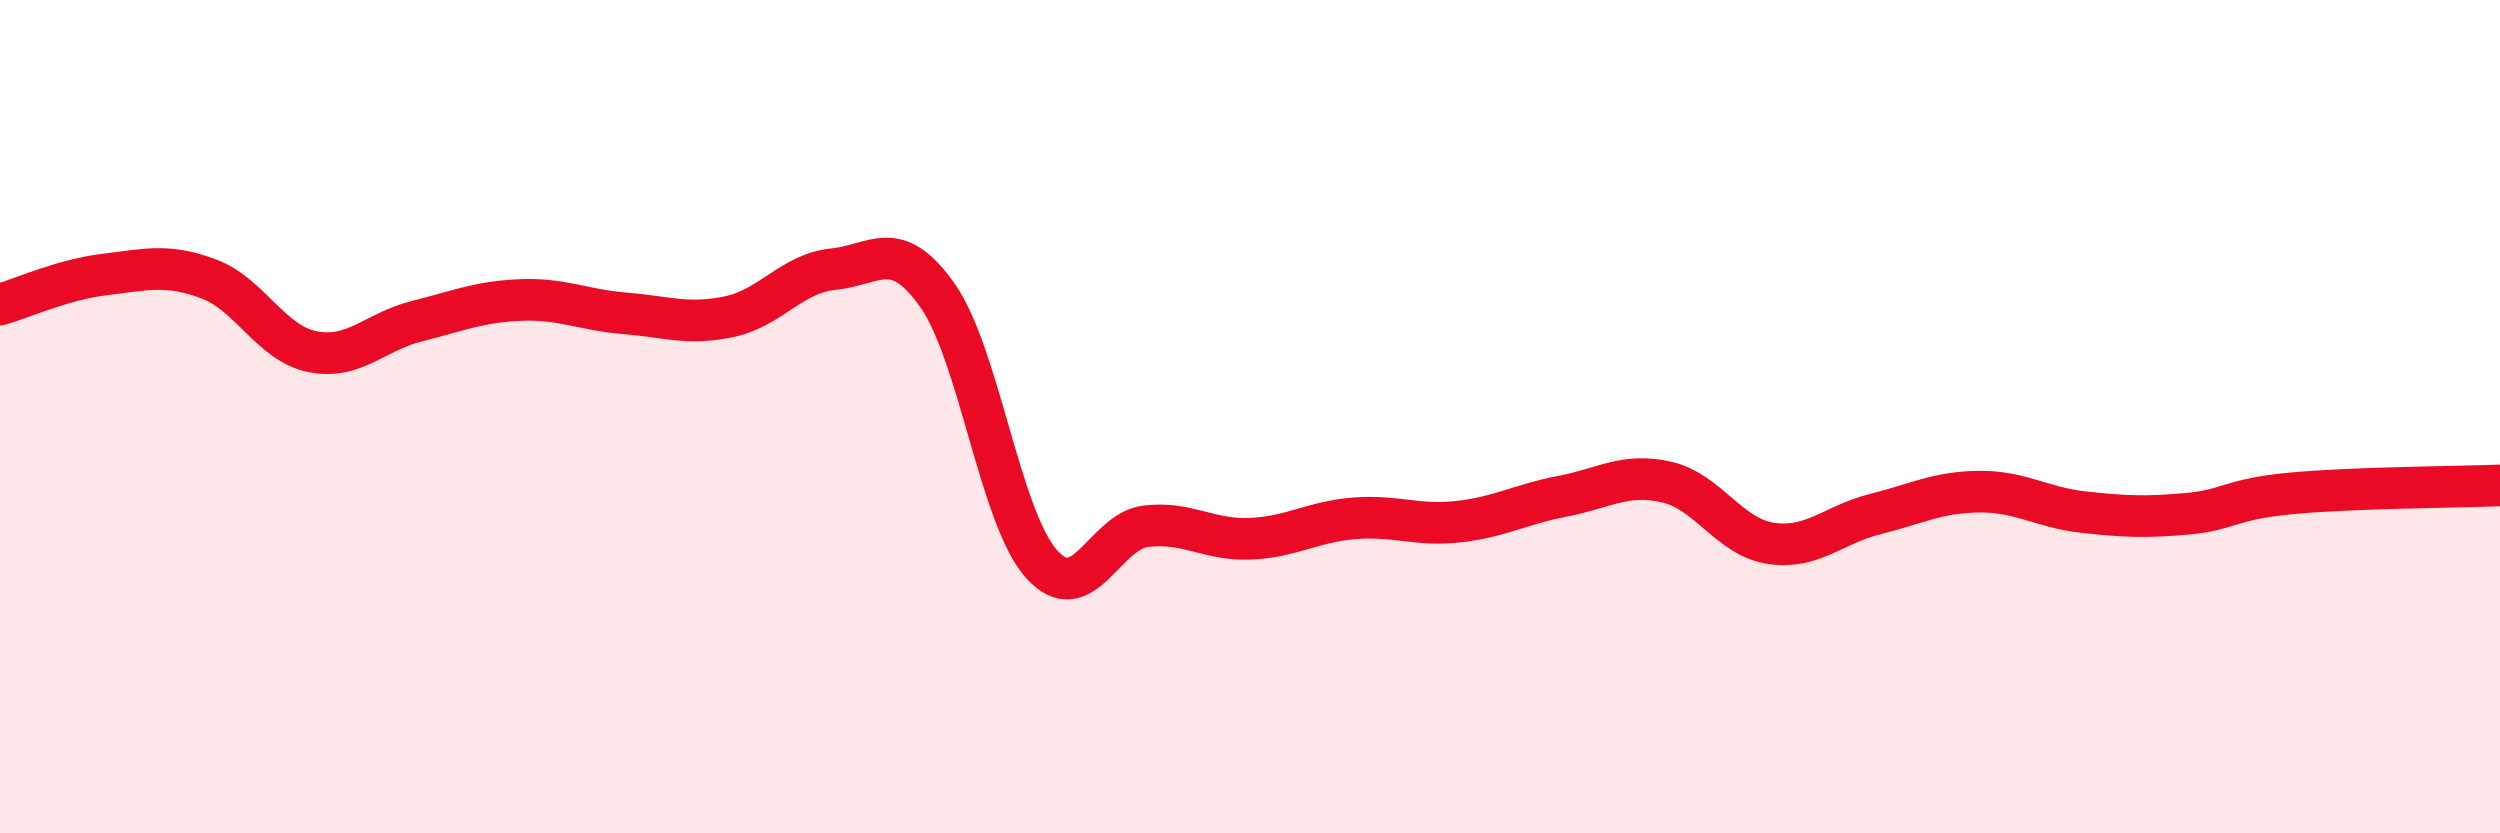
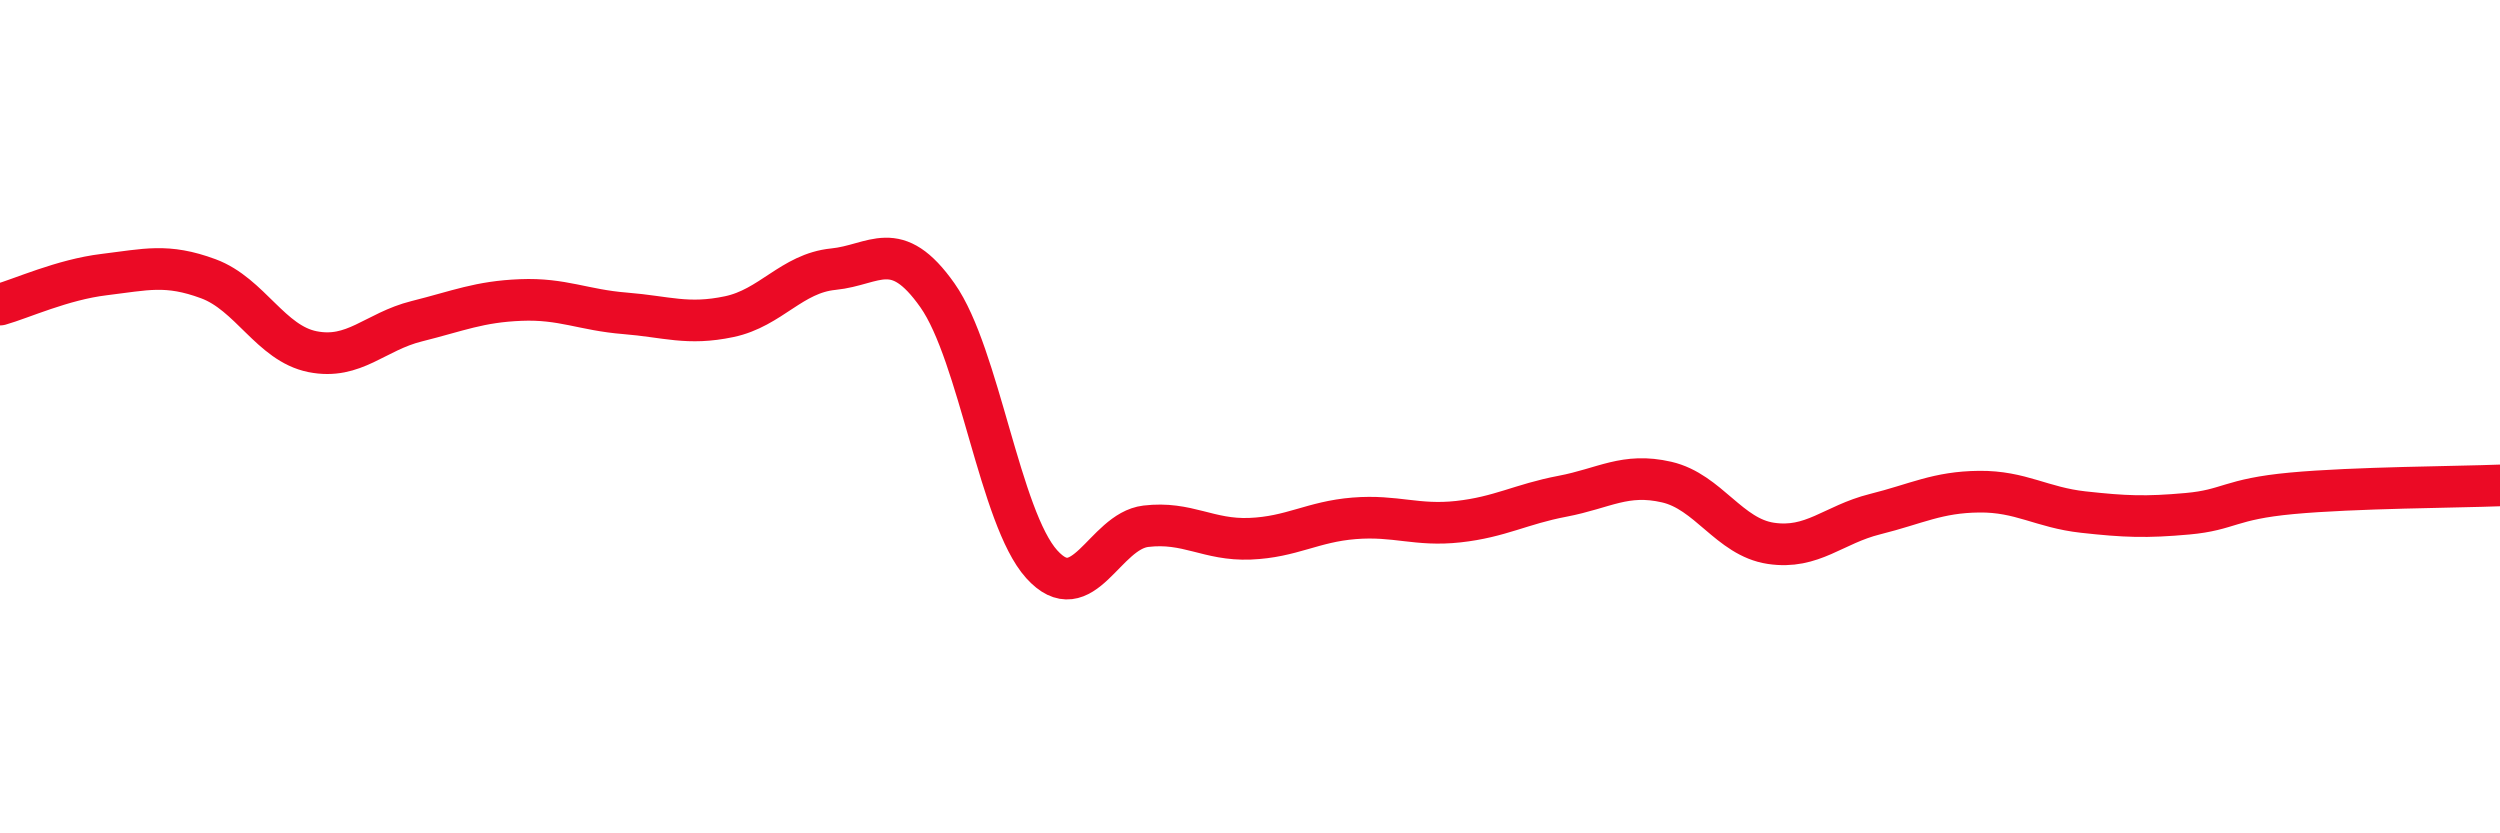
<svg xmlns="http://www.w3.org/2000/svg" width="60" height="20" viewBox="0 0 60 20">
-   <path d="M 0,7.31 C 0.5,7.17 1.5,6.71 2.5,6.59 C 3.5,6.47 4,6.32 5,6.69 C 6,7.06 6.5,8.24 7.5,8.44 C 8.5,8.64 9,7.96 10,7.71 C 11,7.46 11.5,7.24 12.5,7.2 C 13.5,7.16 14,7.44 15,7.52 C 16,7.6 16.5,7.81 17.5,7.6 C 18.5,7.39 19,6.56 20,6.46 C 21,6.36 21.5,5.67 22.5,7.09 C 23.5,8.51 24,12.43 25,13.54 C 26,14.65 26.5,12.75 27.5,12.63 C 28.5,12.51 29,12.97 30,12.93 C 31,12.89 31.5,12.52 32.5,12.44 C 33.5,12.36 34,12.63 35,12.52 C 36,12.41 36.5,12.1 37.5,11.91 C 38.5,11.72 39,11.34 40,11.57 C 41,11.8 41.5,12.89 42.5,13.04 C 43.5,13.19 44,12.59 45,12.34 C 46,12.09 46.5,11.81 47.5,11.8 C 48.5,11.79 49,12.18 50,12.29 C 51,12.4 51.5,12.42 52.5,12.33 C 53.5,12.24 53.5,11.98 55,11.84 C 56.5,11.7 59,11.69 60,11.65L60 20L0 20Z" fill="#EB0A25" opacity="0.1" stroke-linecap="round" stroke-linejoin="round" />
  <path d="M 0,7.31 C 0.5,7.17 1.5,6.71 2.5,6.59 C 3.5,6.47 4,6.32 5,6.69 C 6,7.06 6.5,8.24 7.5,8.44 C 8.5,8.64 9,7.96 10,7.71 C 11,7.46 11.5,7.24 12.5,7.2 C 13.5,7.16 14,7.44 15,7.52 C 16,7.6 16.5,7.81 17.5,7.6 C 18.5,7.39 19,6.56 20,6.46 C 21,6.36 21.5,5.67 22.5,7.09 C 23.5,8.51 24,12.43 25,13.54 C 26,14.65 26.5,12.75 27.5,12.63 C 28.5,12.51 29,12.97 30,12.93 C 31,12.89 31.5,12.52 32.5,12.44 C 33.5,12.36 34,12.63 35,12.52 C 36,12.41 36.5,12.1 37.5,11.91 C 38.5,11.72 39,11.34 40,11.57 C 41,11.8 41.5,12.89 42.5,13.04 C 43.5,13.19 44,12.59 45,12.34 C 46,12.09 46.5,11.81 47.5,11.8 C 48.5,11.79 49,12.18 50,12.29 C 51,12.4 51.5,12.42 52.5,12.33 C 53.5,12.24 53.5,11.98 55,11.84 C 56.5,11.7 59,11.69 60,11.65" stroke="#EB0A25" stroke-width="1" fill="none" stroke-linecap="round" stroke-linejoin="round" />
</svg>